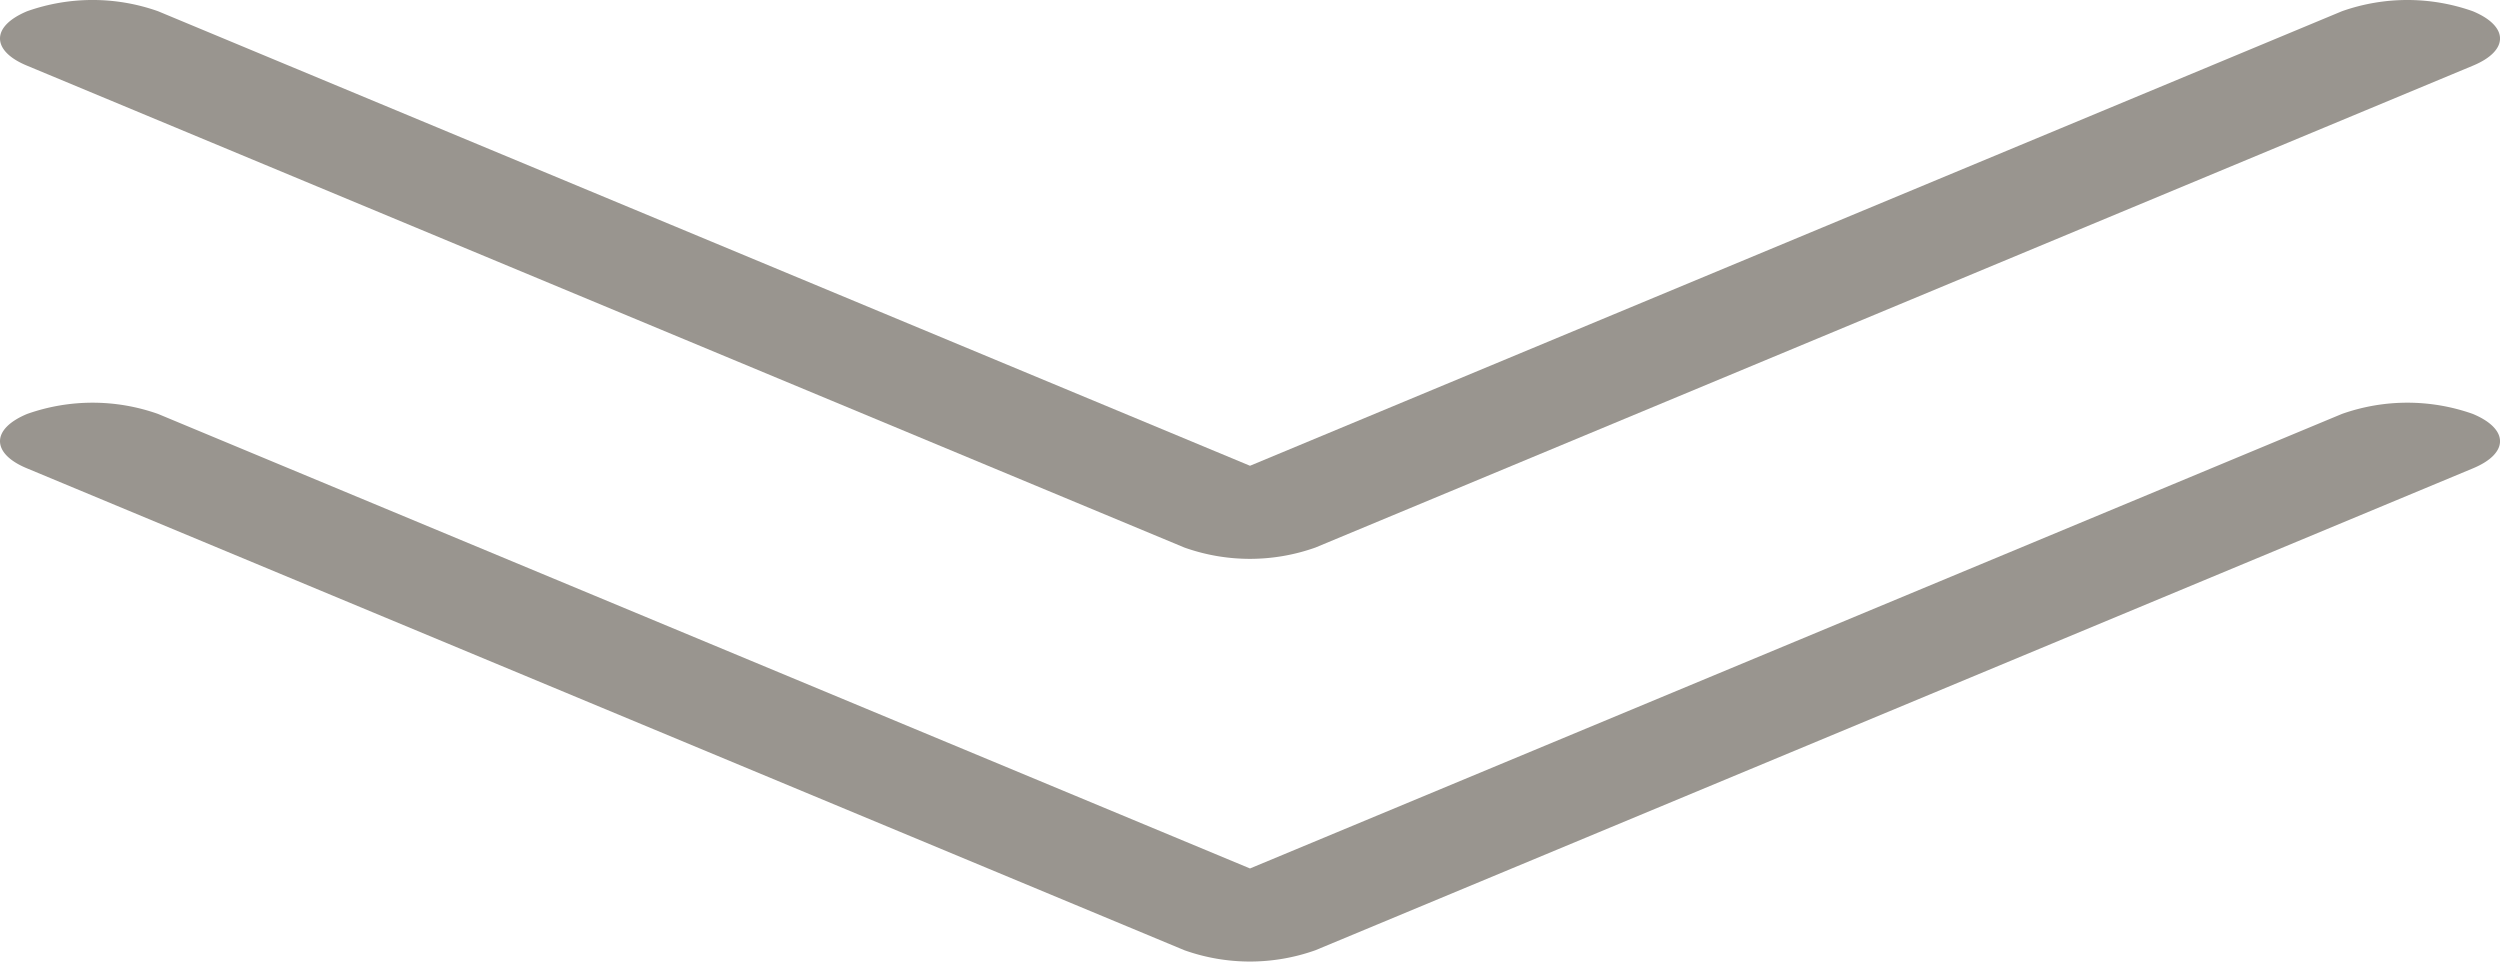
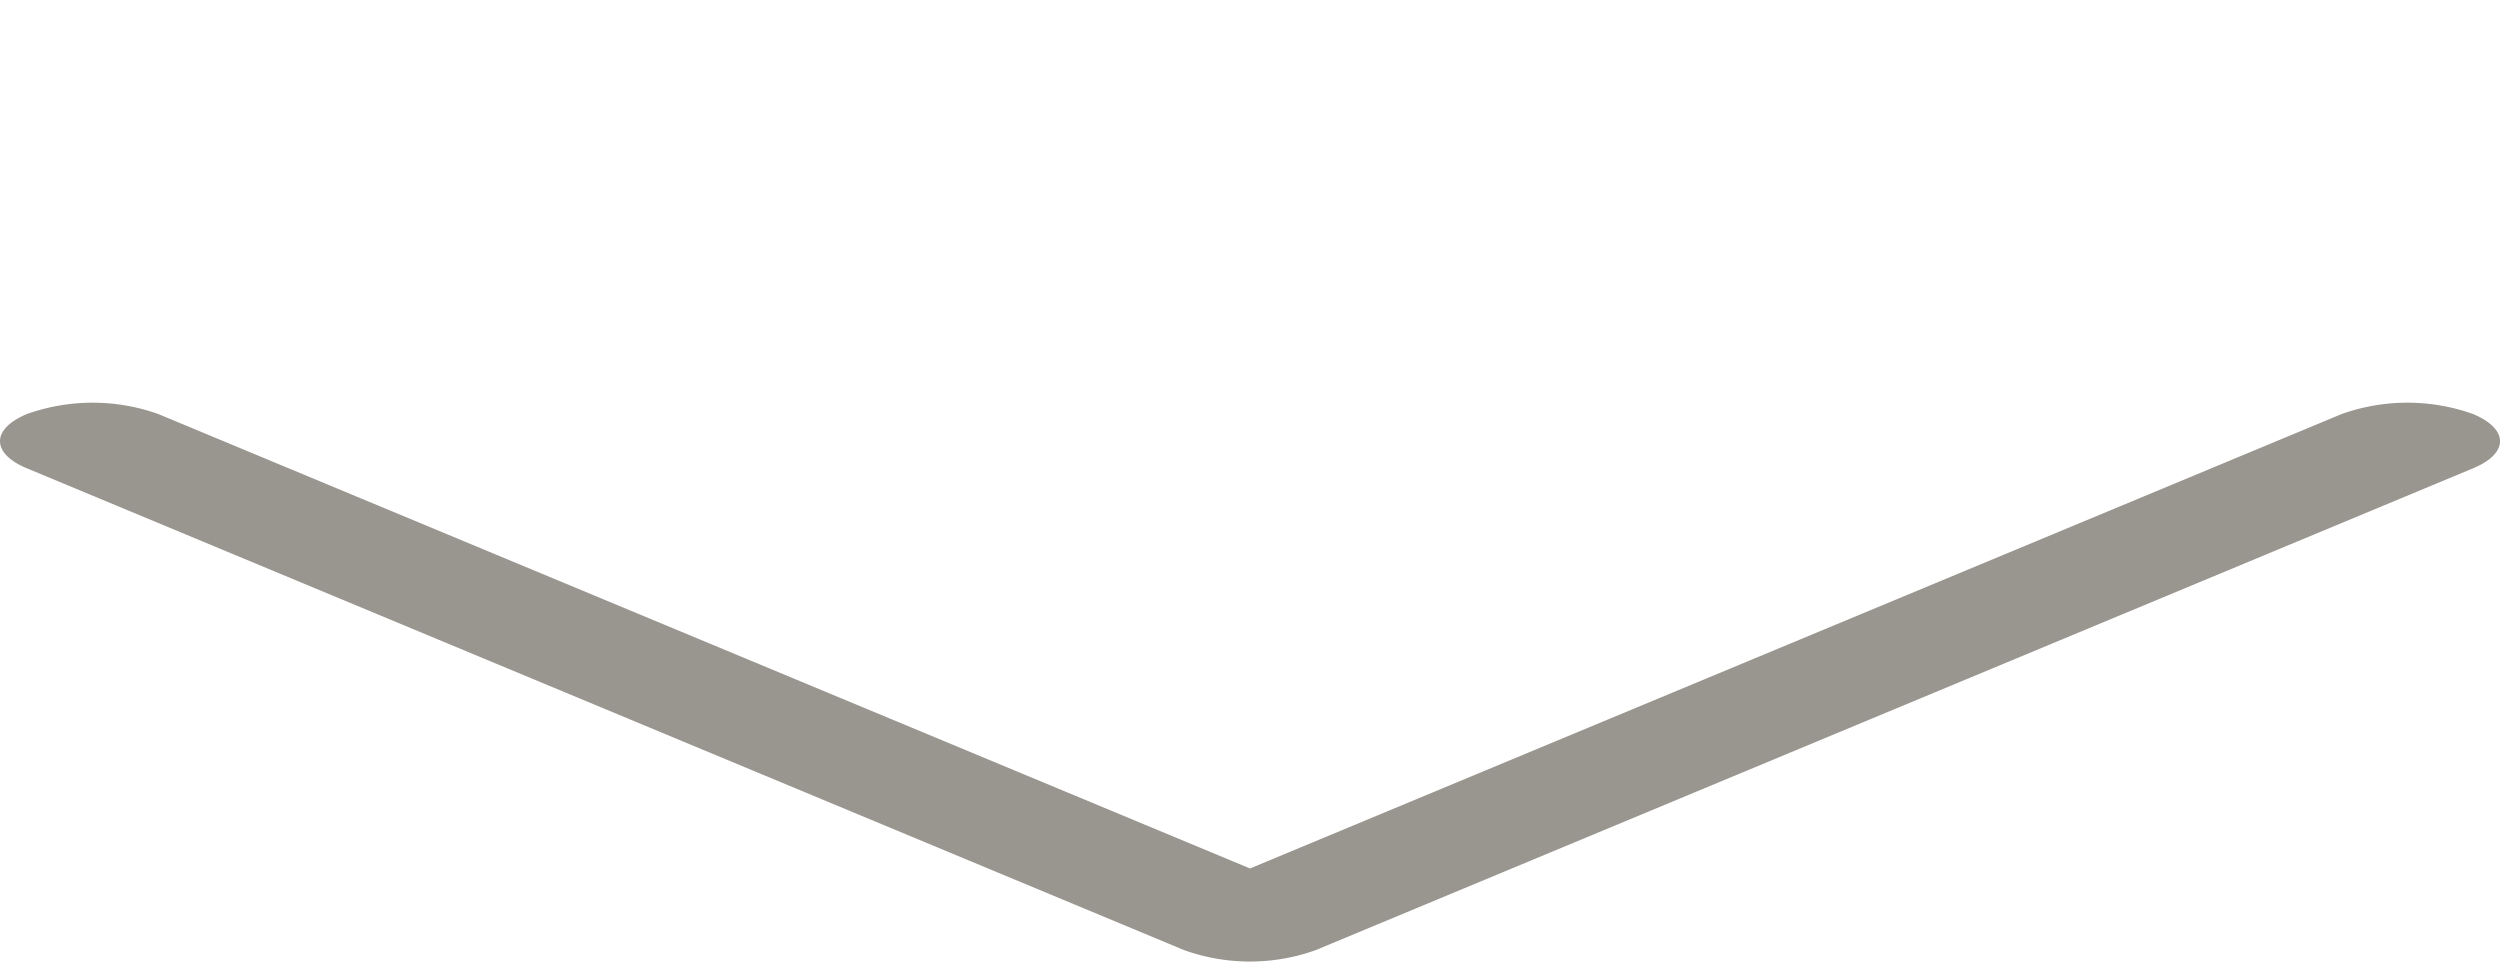
<svg xmlns="http://www.w3.org/2000/svg" width="130" height="50">
  <g data-name="Group 479">
    <g data-name="Group 477">
      <path data-name="Path 3016" d="M0 22.94c0-.51.469-1.022 1.411-1.415a10.2 10.2 0 016.808 0L65 45.16l56.779-23.635a10.2 10.2 0 016.81 0c1.883.787 1.883 2.051 0 2.831L68.4 49.413a10.168 10.168 0 01-6.809 0L1.408 24.356C.469 23.969 0 23.458 0 22.94z" fill="#99958f" />
    </g>
    <g data-name="Group 478">
-       <path data-name="Path 3017" d="M0 2C0 1.489.469.978 1.411.584a10.2 10.2 0 016.808 0L65 24.22 121.779.585a10.2 10.2 0 016.81 0c1.883.787 1.883 2.051 0 2.831L68.4 28.473a10.164 10.164 0 01-6.809 0L1.408 3.416C.469 3.029 0 2.519 0 2z" fill="#99958f" />
-     </g>
+       </g>
  </g>
</svg>